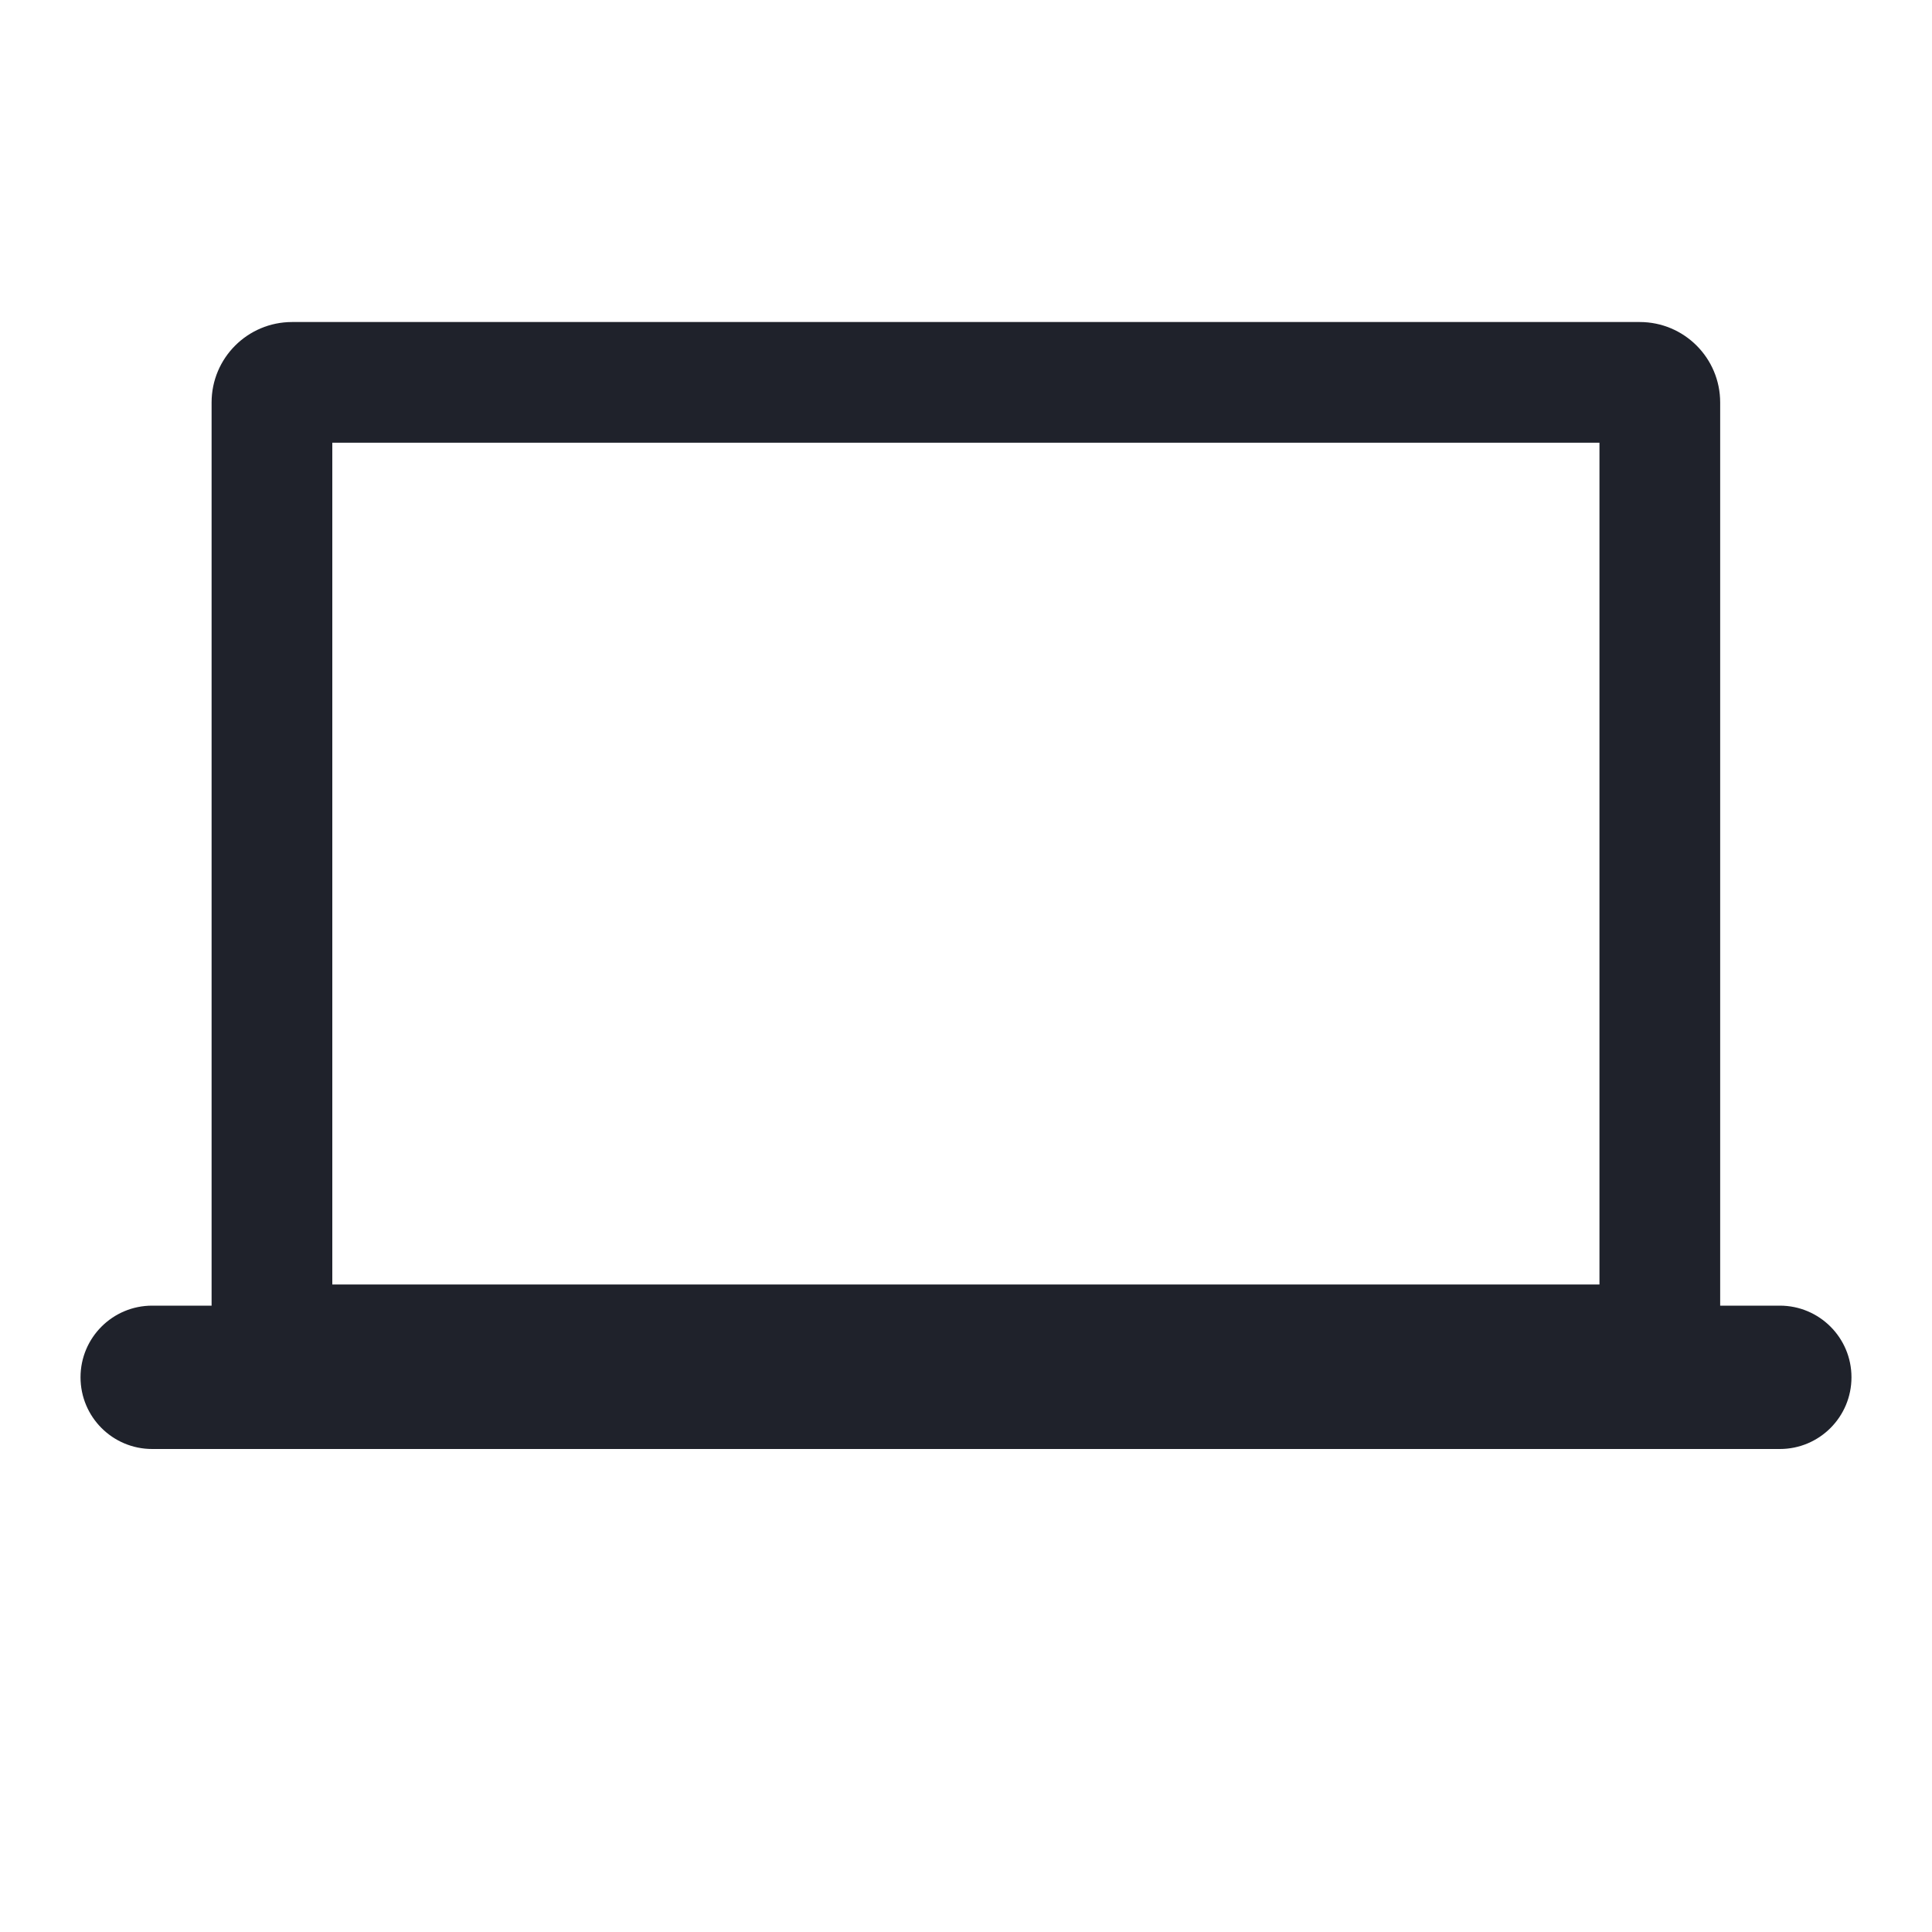
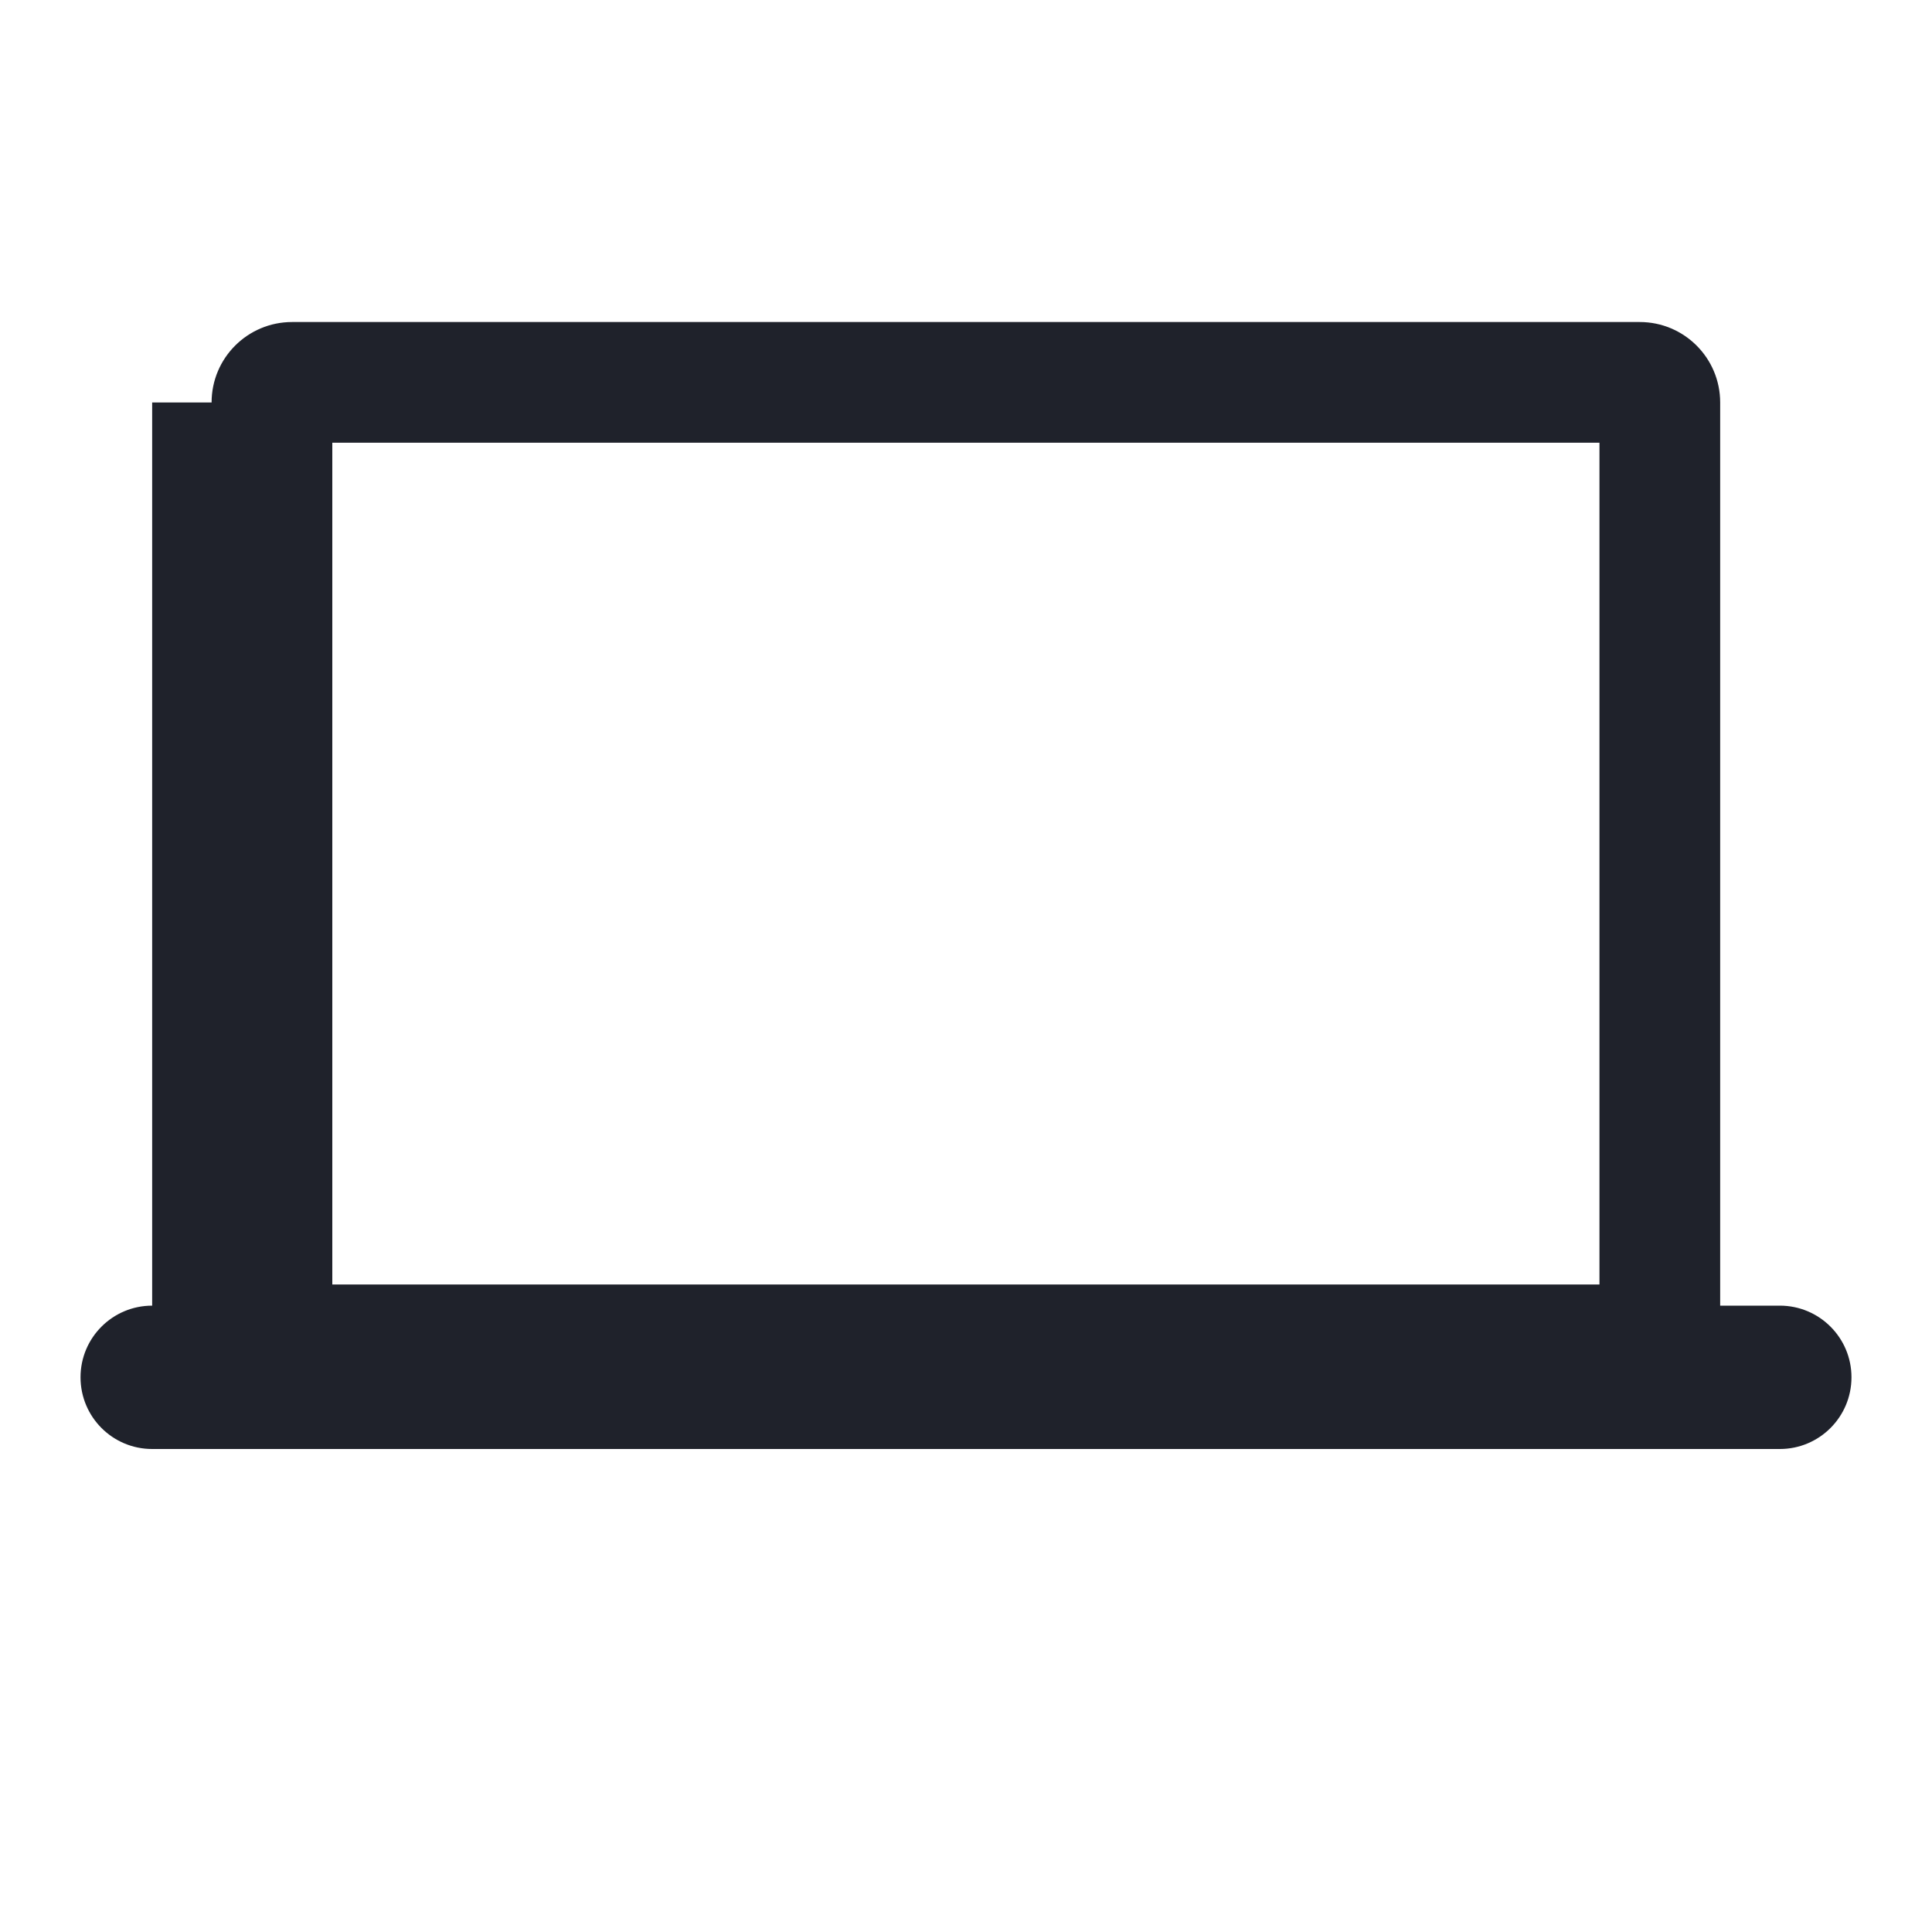
<svg xmlns="http://www.w3.org/2000/svg" width="25" height="25" viewBox="0 0 25 25" fill="none">
-   <path fill-rule="evenodd" clip-rule="evenodd" d="M4.3 16.621V5.729H20.697V16.621H4.3ZM2.738 5.208C2.738 4.633 3.204 4.167 3.78 4.167H21.218C21.793 4.167 22.259 4.633 22.259 5.208V16.621V16.895H23.031C23.543 16.895 23.958 17.31 23.958 17.822C23.958 18.335 23.543 18.75 23.031 18.75H1.969C1.457 18.75 1.042 18.335 1.042 17.822C1.042 17.31 1.457 16.895 1.969 16.895H2.738V16.621V5.208Z" fill="#1F222B" />
+   <path fill-rule="evenodd" clip-rule="evenodd" d="M4.3 16.621V5.729H20.697V16.621H4.3ZM2.738 5.208C2.738 4.633 3.204 4.167 3.78 4.167H21.218C21.793 4.167 22.259 4.633 22.259 5.208V16.621V16.895H23.031C23.543 16.895 23.958 17.31 23.958 17.822C23.958 18.335 23.543 18.75 23.031 18.75H1.969C1.457 18.75 1.042 18.335 1.042 17.822C1.042 17.31 1.457 16.895 1.969 16.895V16.621V5.208Z" fill="#1F222B" />
</svg>